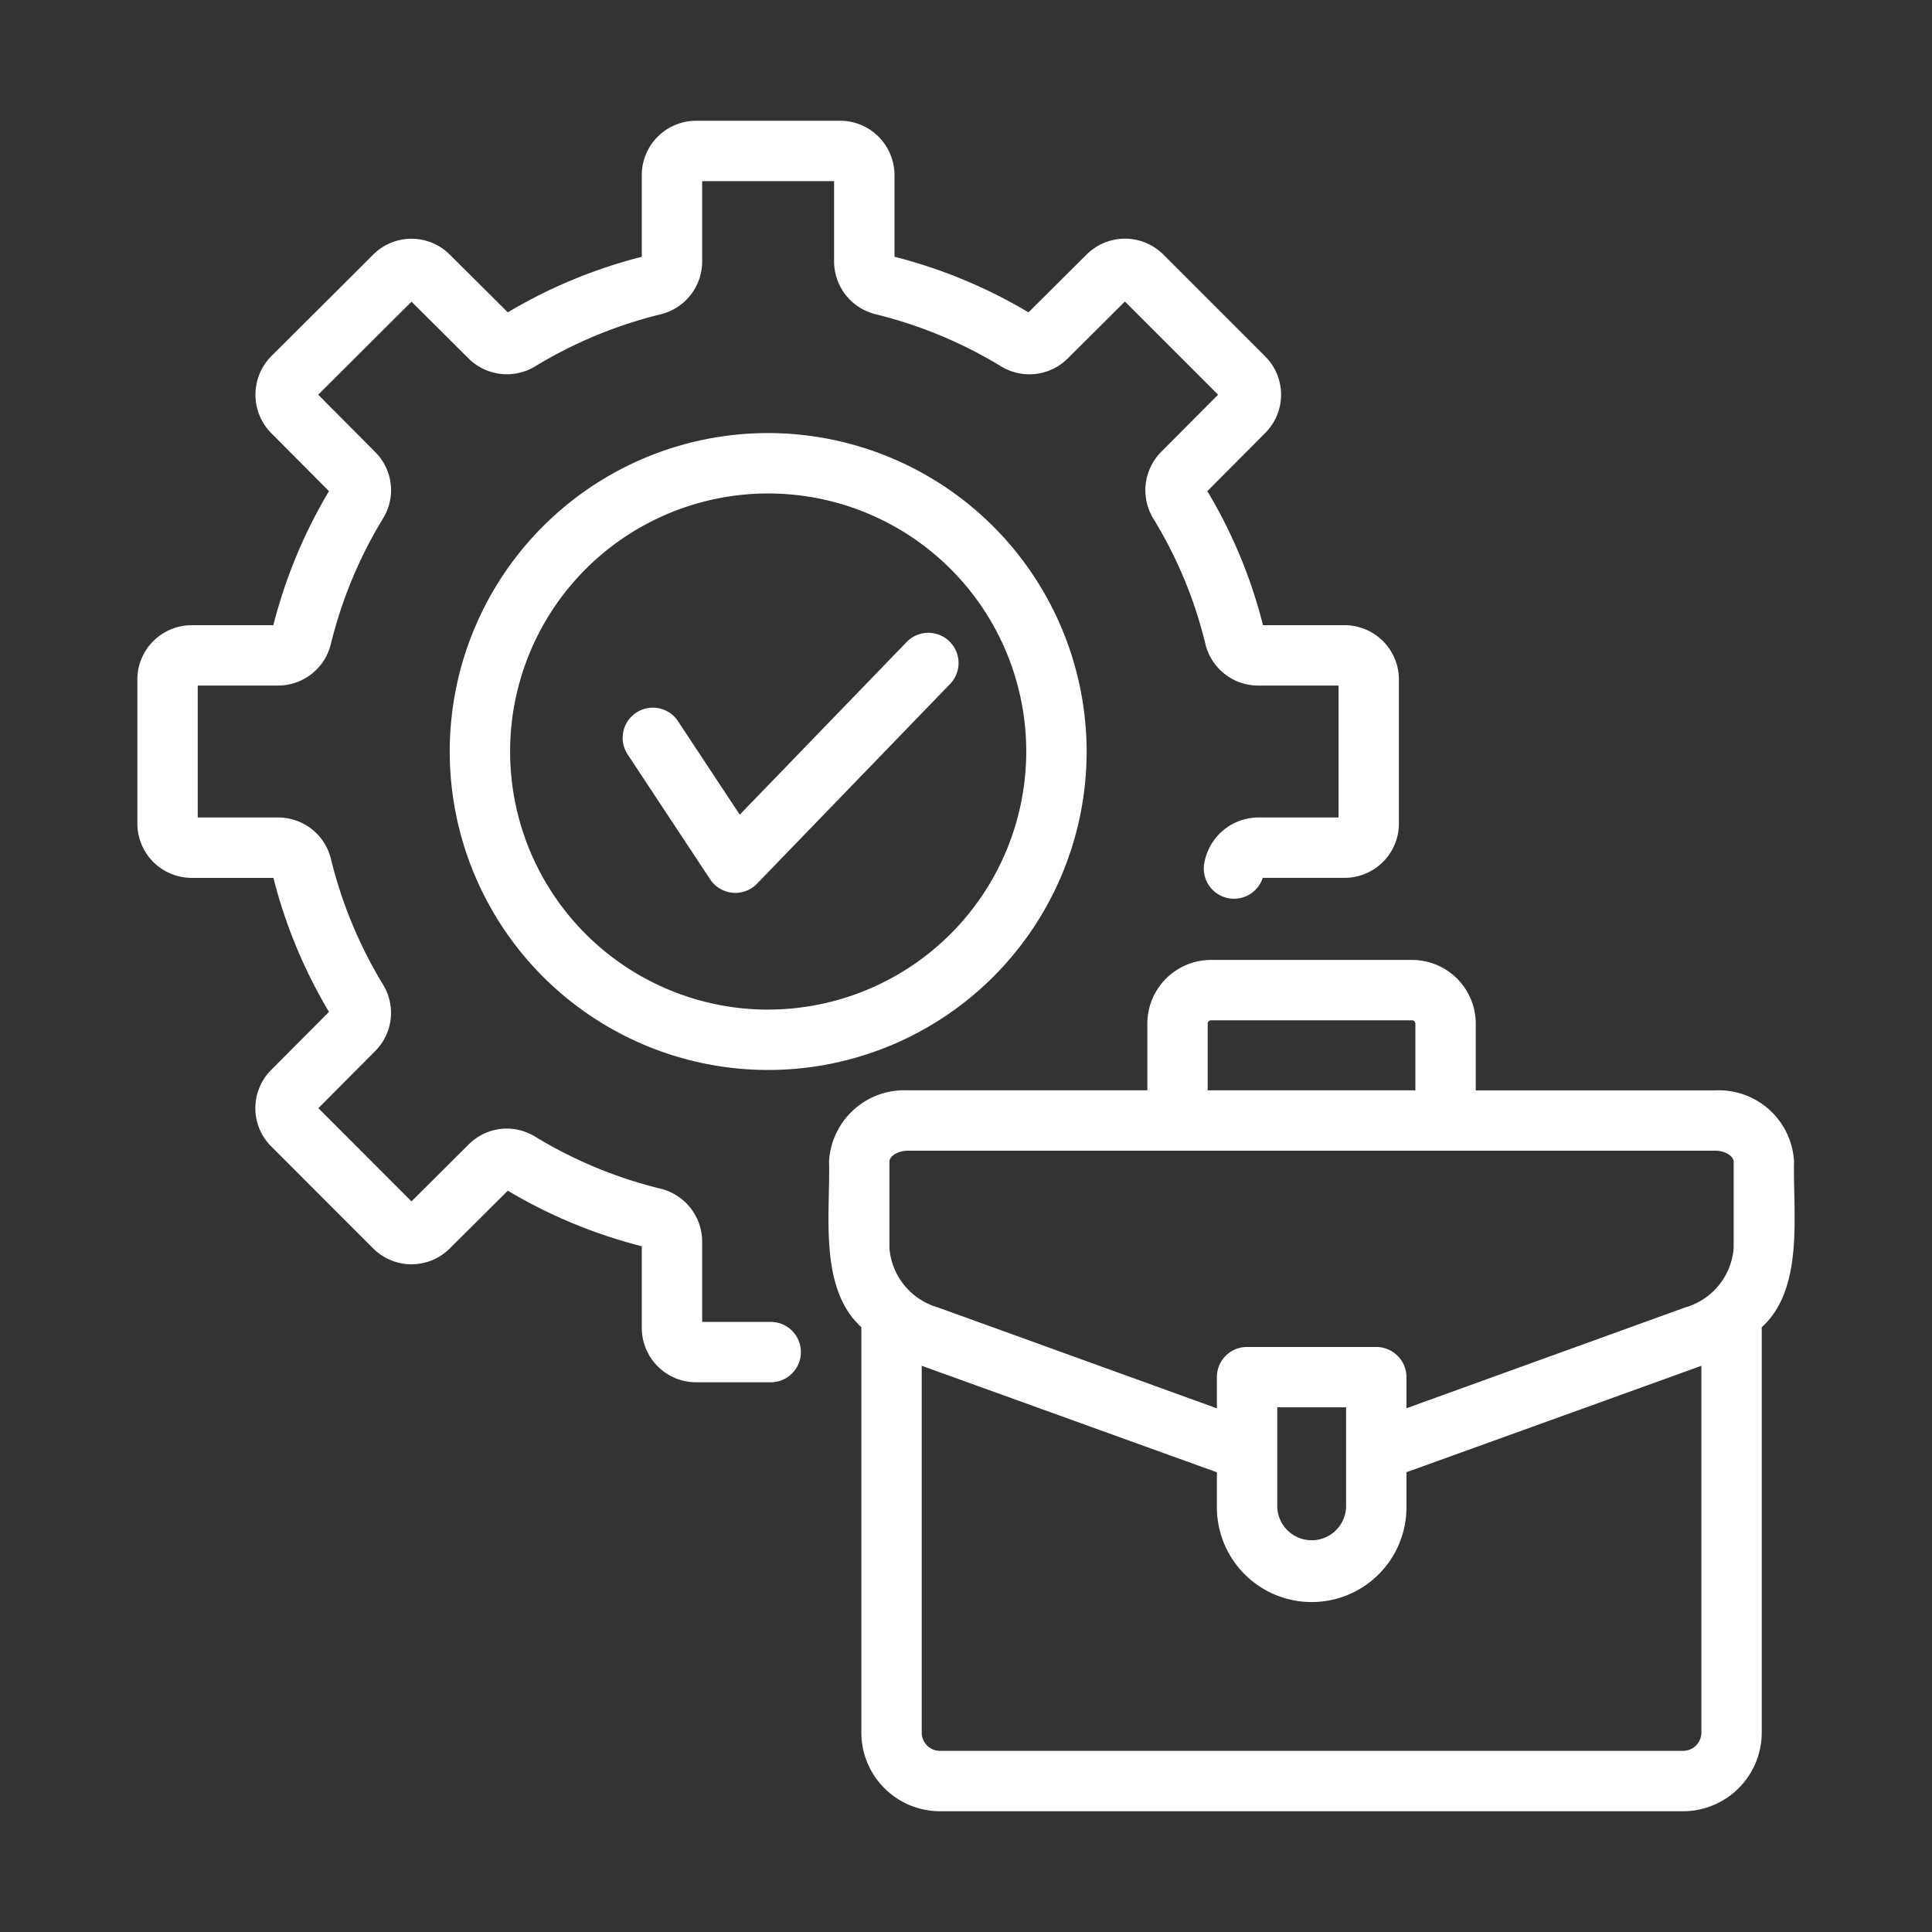
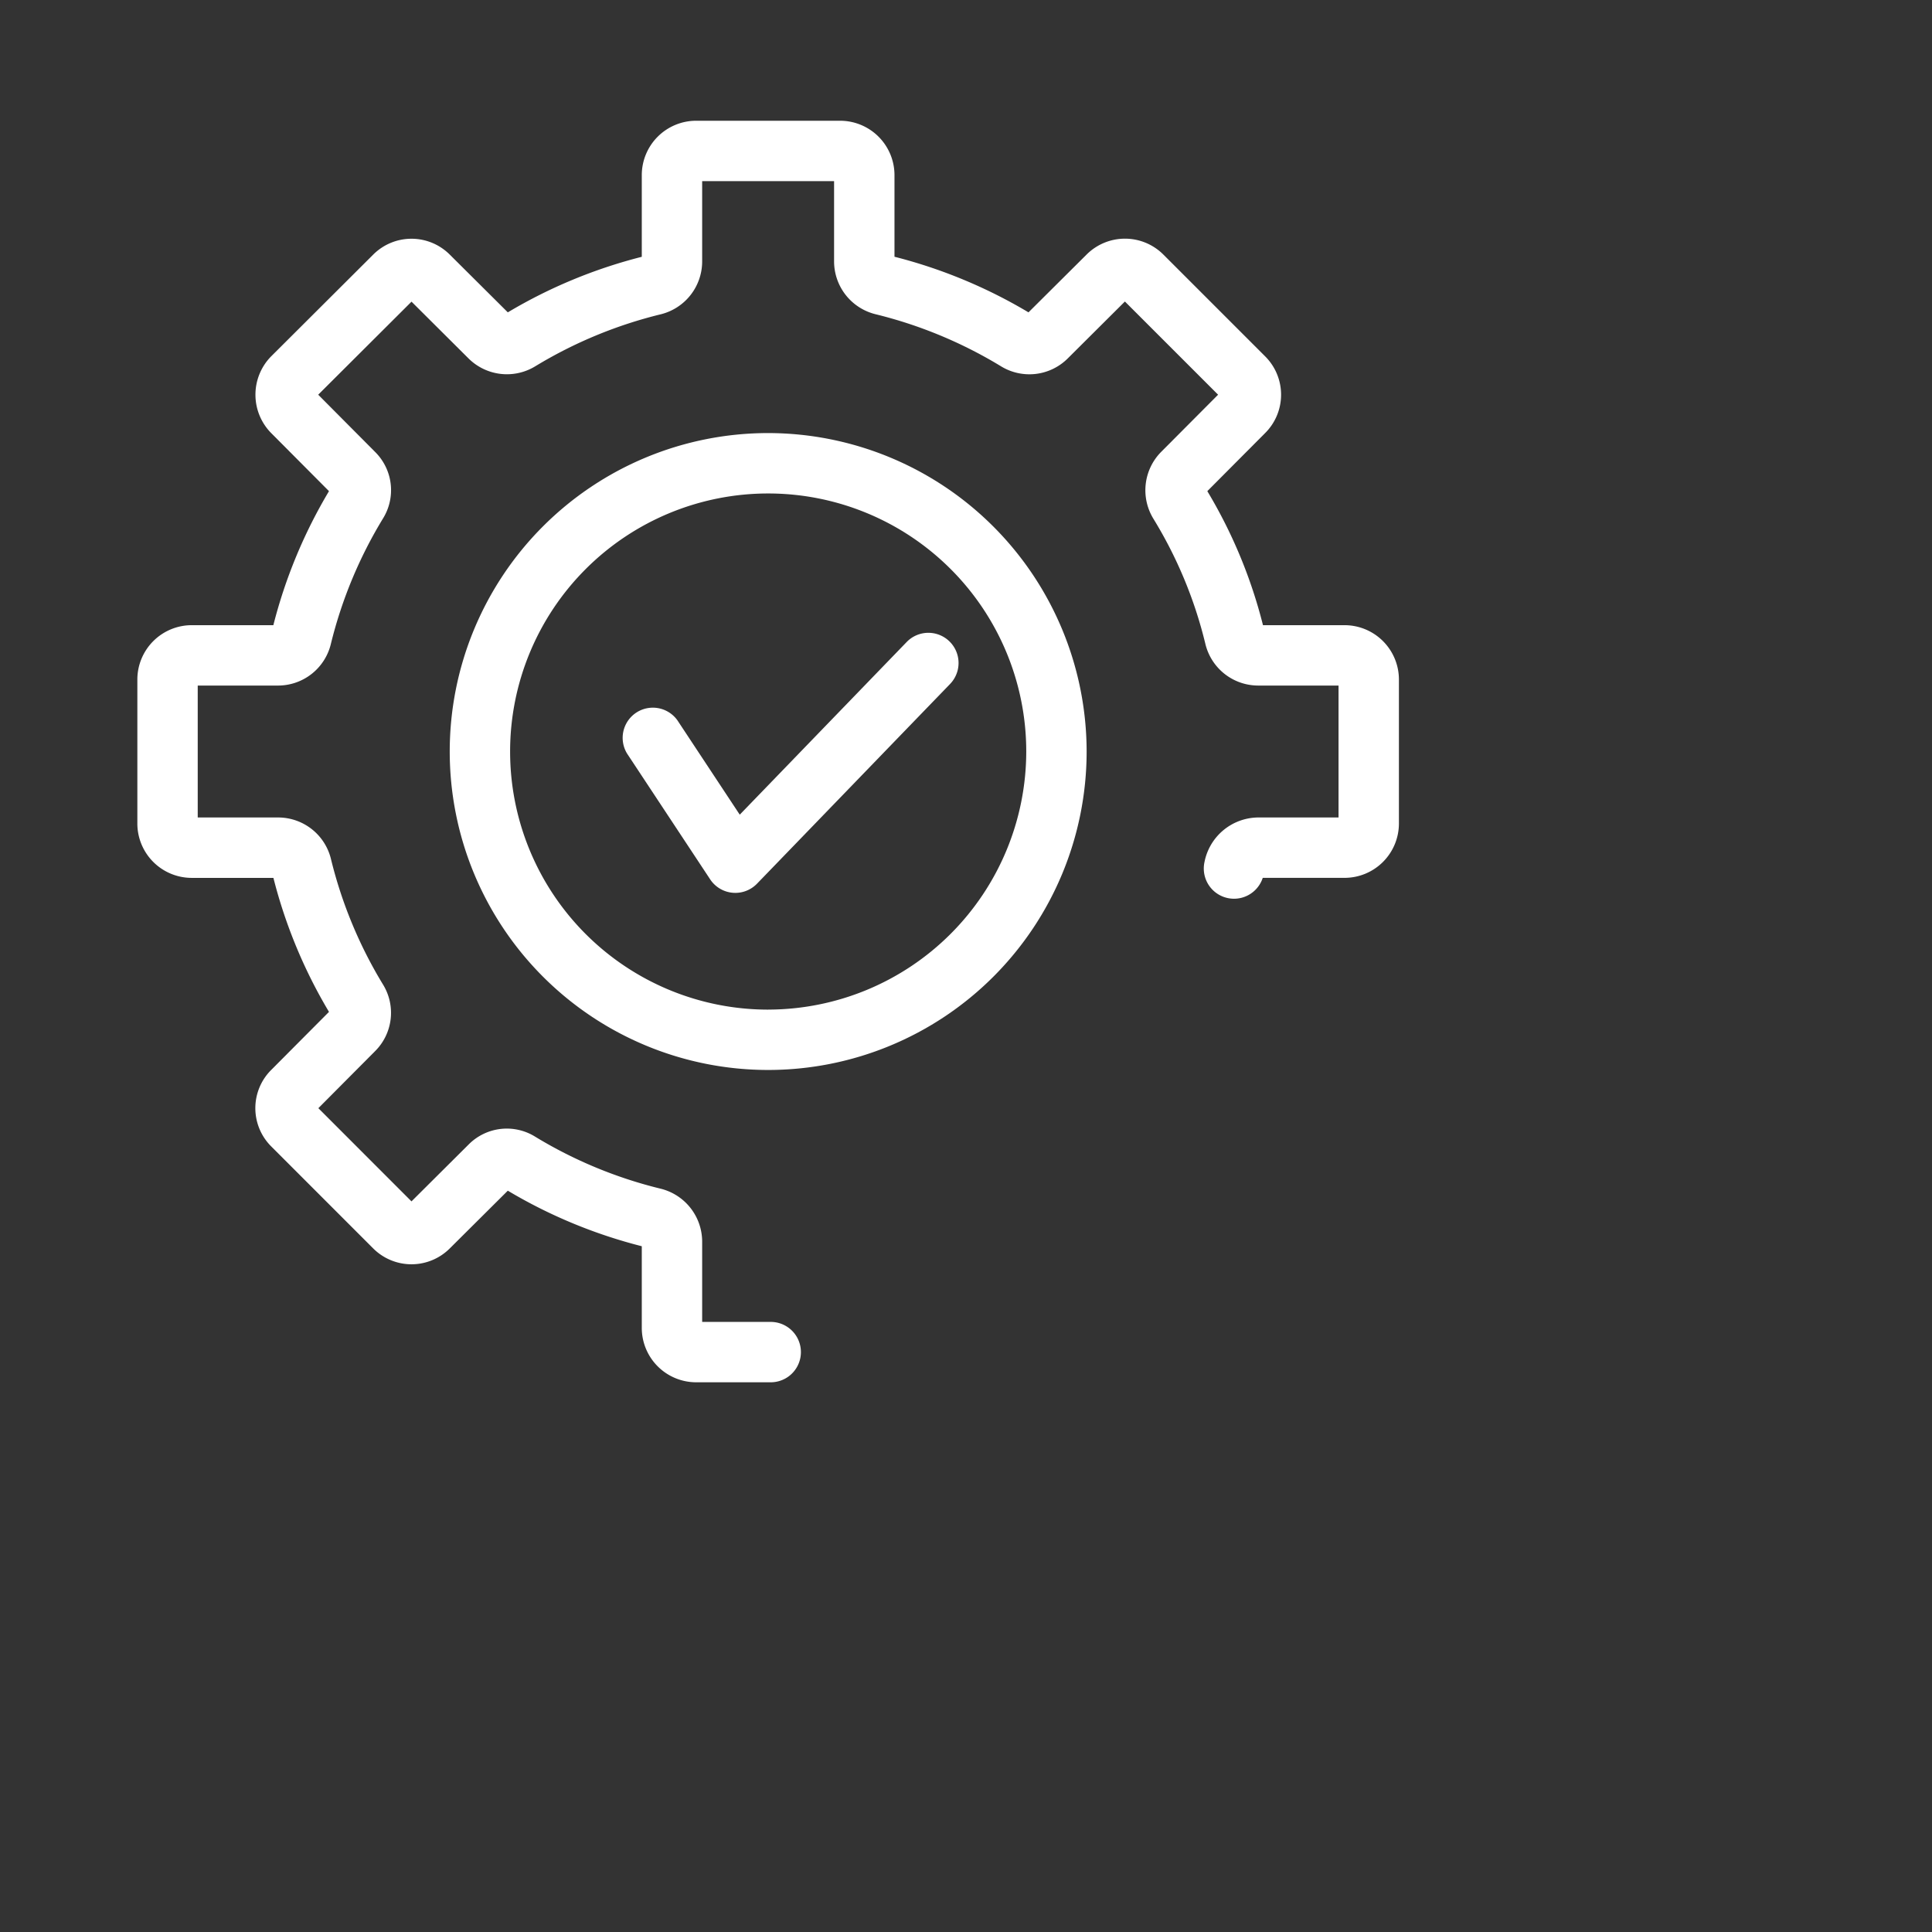
<svg xmlns="http://www.w3.org/2000/svg" id="line" viewBox="0 0 64 64" width="300" height="300" version="1.1">
  <rect x="0" y="0" width="64" height="64" fill="#333333" stroke="none" />
  <g width="100%" height="100%" transform="matrix(1,0,0,1,0,0)">
    <path d="M25.447,14.346A10.549,10.549,0,1,0,35.996,24.895,10.561,10.561,0,0,0,25.447,14.346Zm0,19.099a8.549,8.549,0,1,1,8.549-8.55A8.559,8.559,0,0,1,25.447,33.444Z" fill="#fff" fill-opacity="1" data-original-color="#fff" stroke="none" stroke-opacity="1" />
    <path d="M25.531,43.79H23.26V41.12a1.809,1.809,0,0,0-1.371-1.742,14.693,14.693,0,0,1-4.169-1.729,1.781,1.781,0,0,0-2.194.262l-1.895,1.886L10.546,36.71l1.871-1.881a1.791,1.791,0,0,0,.268-2.22,14.704,14.704,0,0,1-1.725-4.167,1.801,1.801,0,0,0-1.738-1.362H6.55V22.71H9.221a1.8,1.8,0,0,0,1.74-1.381,14.73,14.73,0,0,1,1.729-4.158,1.782,1.782,0,0,0-.26-2.196L10.541,13.075l3.091-3.082L15.524,11.877a1.804,1.804,0,0,0,2.207.257A14.728,14.728,0,0,1,21.902,10.408a1.804,1.804,0,0,0,1.358-1.738V6h4.37V8.67a1.804,1.804,0,0,0,1.381,1.741,14.751,14.751,0,0,1,4.16,1.73,1.8,1.8,0,0,0,2.194-.262l1.899-1.891,3.087,3.087-1.89,1.898a1.807,1.807,0,0,0-.255,2.208A14.389,14.389,0,0,1,39.93,21.332,1.801,1.801,0,0,0,41.671,22.71h2.67v4.37H41.671A1.828,1.828,0,0,0,39.899,28.562,1.001,1.001,0,0,0,41.83,29.08l2.711 0a1.802,1.802,0,0,0,1.8-1.8v-4.771A1.802,1.802,0,0,0,44.541,20.71H41.838a16.401,16.401,0,0,0-1.844-4.44l1.902-1.911a1.793,1.793,0,0,0,.012-2.556L38.538,8.433a1.799,1.799,0,0,0-2.542-.002l-1.926,1.916a16.696,16.696,0,0,0-4.439-1.842V5.8A1.802,1.802,0,0,0,27.831,4H23.061a1.802,1.802,0,0,0-1.801,1.8v2.707a16.664,16.664,0,0,0-4.438,1.84l-1.925-1.915a1.793,1.793,0,0,0-2.532,0l-3.392,3.382A1.811,1.811,0,0,0,8.982,14.345l1.916,1.925A16.684,16.684,0,0,0,9.055,20.71H6.351a1.802,1.802,0,0,0-1.801,1.8v4.771a1.802,1.802,0,0,0,1.801,1.8H9.057a16.654,16.654,0,0,0,1.841,4.439L8.985,35.442a1.789,1.789,0,0,0-.001,2.534l3.38,3.381a1.794,1.794,0,0,0,2.532.002l1.926-1.916a16.668,16.668,0,0,0,4.438,1.84v2.707A1.802,1.802,0,0,0,23.061,45.79h2.47A1,1,0,0,0,25.531,43.79Z" fill="#fff" fill-opacity="1" data-original-color="#fff" stroke="none" stroke-opacity="1" />
-     <path d="M59.43,38.479a2.495,2.495,0,0,0-2.605-2.359H48.886V33.908A2.112,2.112,0,0,0,46.776,31.799H40.117a2.112,2.112,0,0,0-2.11,2.109v2.211H30.068a2.495,2.495,0,0,0-2.605,2.359c.046,1.693-.354,4.199,1.07,5.485l-0,13.431A2.609,2.609,0,0,0,31.138,60H55.755A2.609,2.609,0,0,0,58.36,57.395V43.965C59.78,42.686,59.388,40.163,59.43,38.479ZM40.006,33.908a.111.111,0,0,1,.11-.109H46.776a.111.111,0,0,1,.11.109v2.211H40.006ZM56.36,57.395A.606.606,0,0,1,55.755,58H31.138a.606.606,0,0,1-.605-.605V45.243s9.727,3.511,9.778,3.528V49.93a3.14,3.14,0,0,0,6.28,0V48.769c.047-.016,9.769-3.525,9.769-3.525ZM44.591,49.93a1.141,1.141,0,0,1-2.28-0V48.85c0-.554-0-1.675,0-2.23h2.28C44.591,47.603,44.591,48.947,44.591,49.93Zm12.839-8.589a2.222,2.222,0,0,1-1.609,1.971L46.591,46.65V45.62a1.003,1.003,0,0,0-1-1h-4.28a.997.997,0,0,0-1,1v1.033l-9.235-3.341a2.224,2.224,0,0,1-1.613-1.972v-2.862c0-.166.265-.359.605-.359H56.825c.341,0,.605.193.605.359Z" fill="#fff" fill-opacity="1" data-original-color="#fff" stroke="none" stroke-opacity="1" />
    <path d="M30.037,21.265,24.505,26.987l-2.065-3.126a1.0 1,0,0,0-1.668,1.101l2.752,4.166a.999.999,0,0,0,1.553.145l6.398-6.618A1,1,0,0,0,30.037,21.265Z" fill="#fff" fill-opacity="1" data-original-color="#fff" stroke="none" stroke-opacity="1" />
  </g>
</svg>